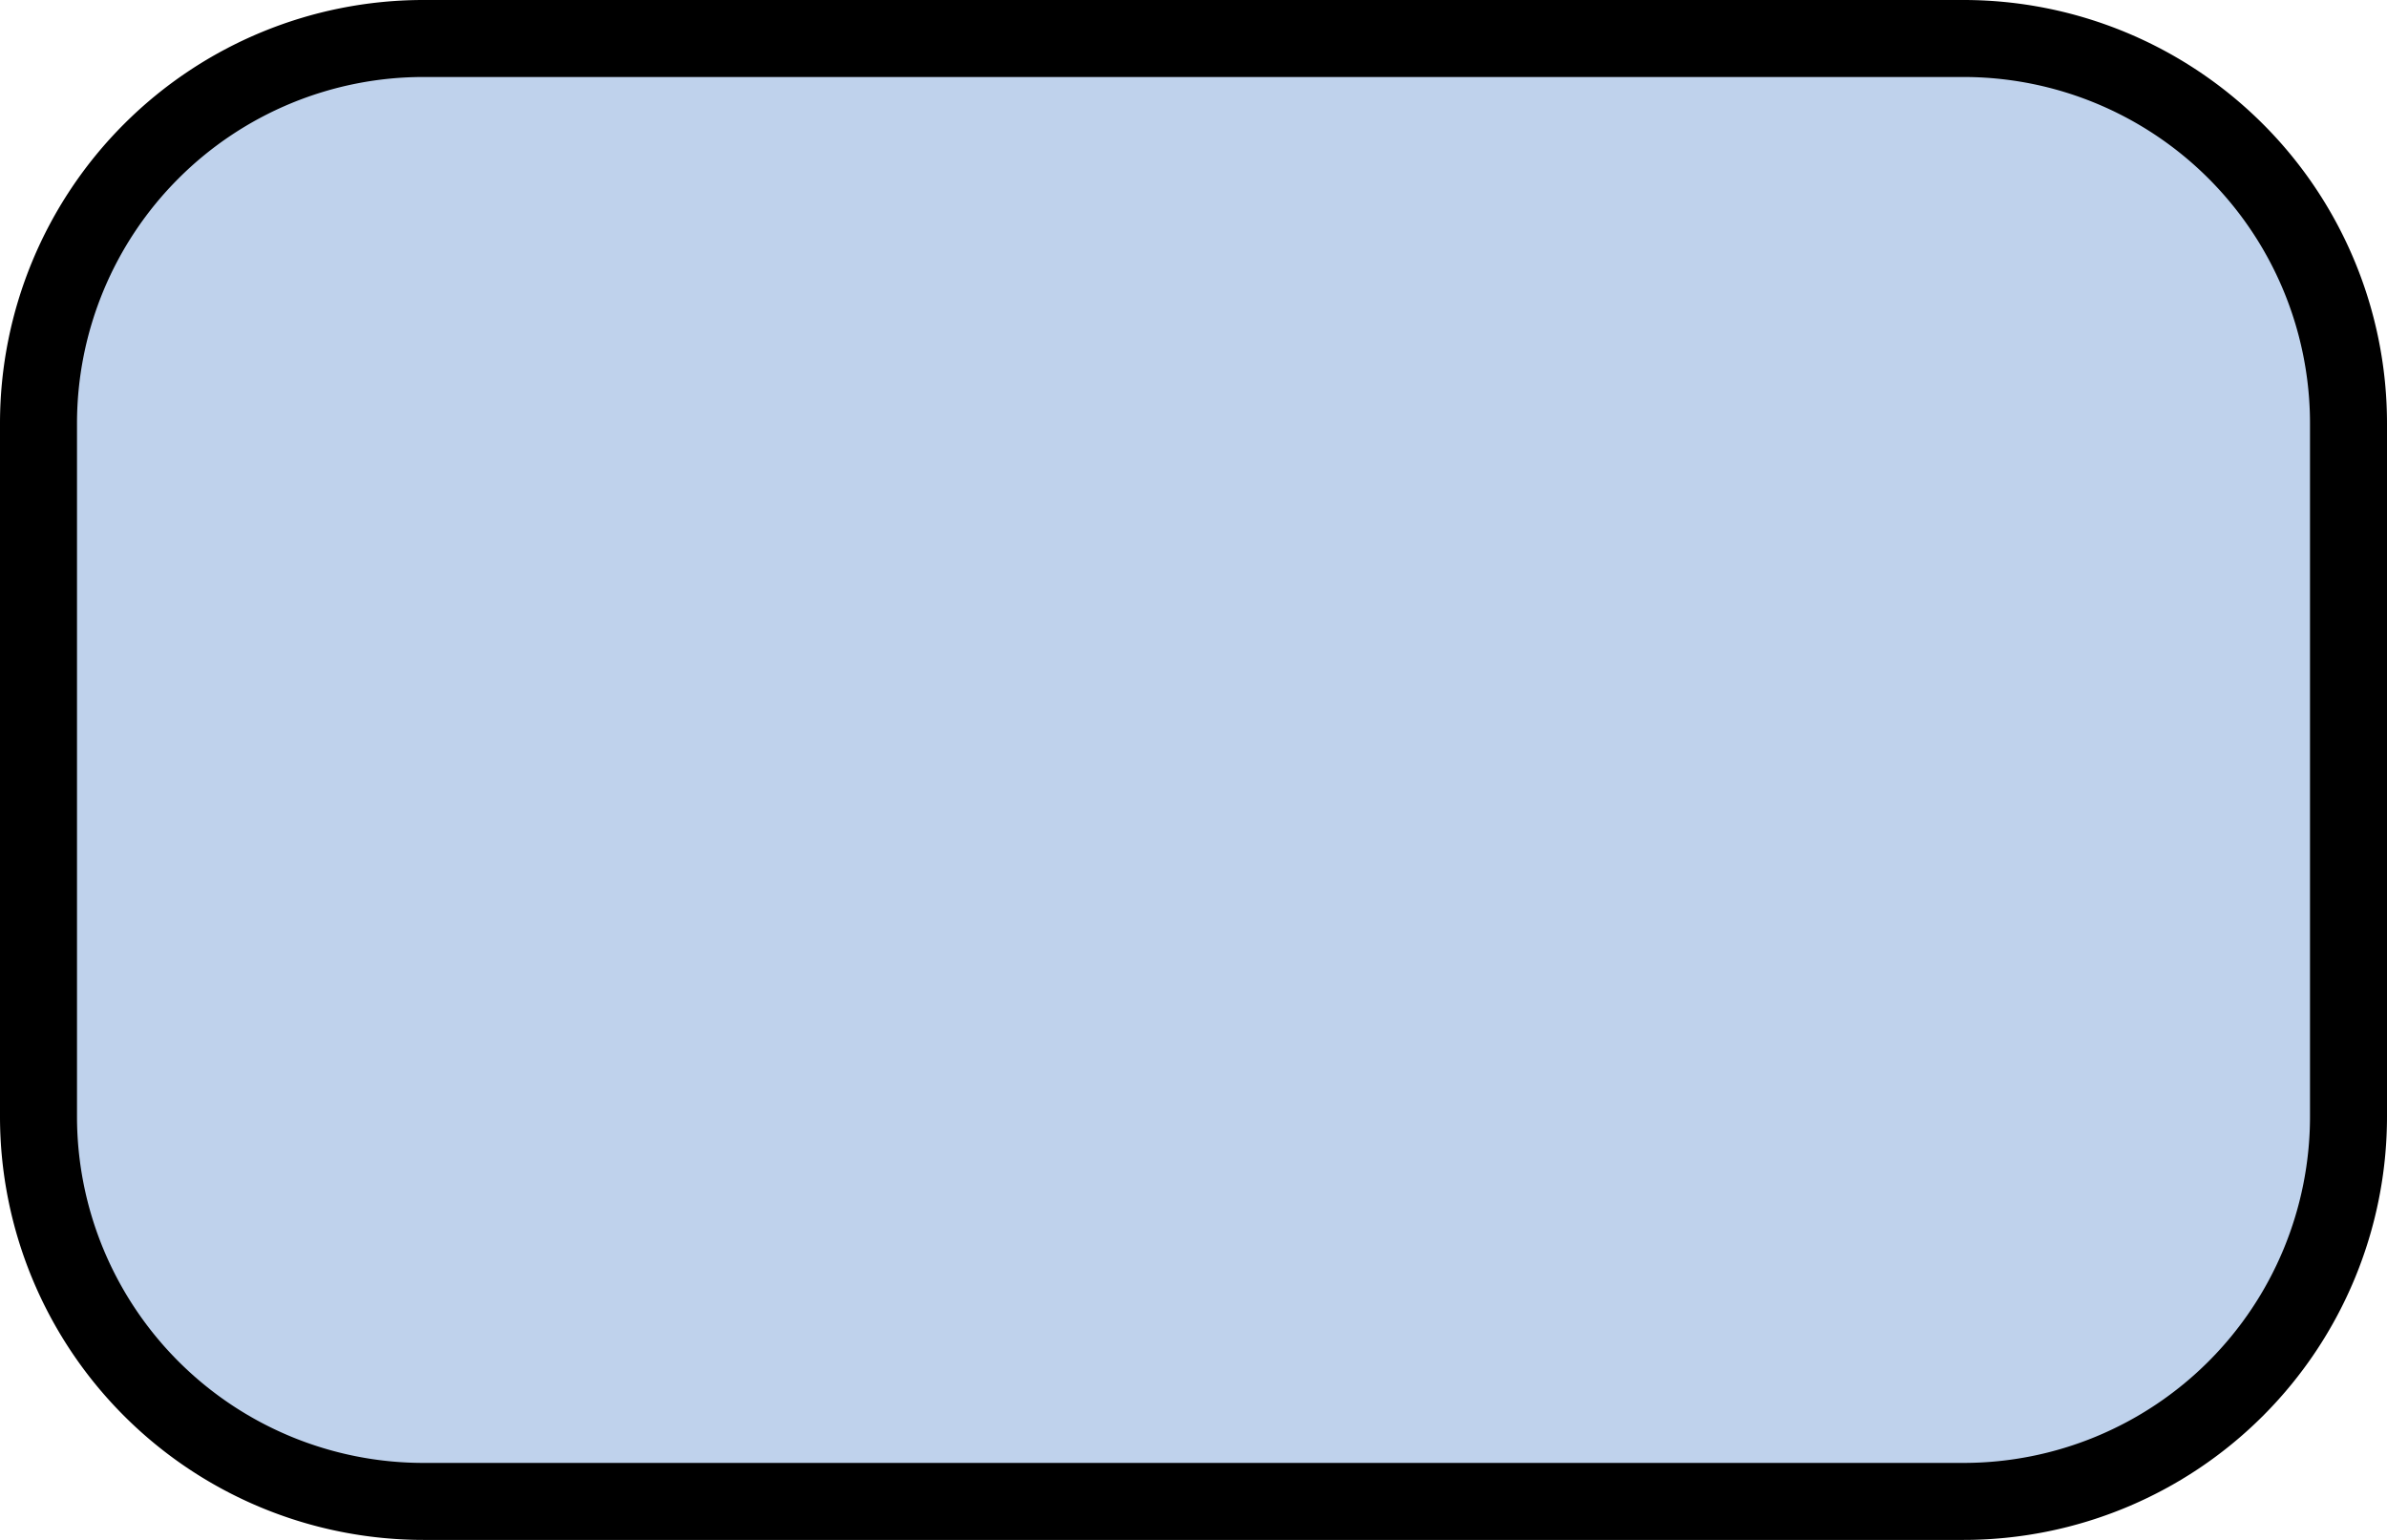
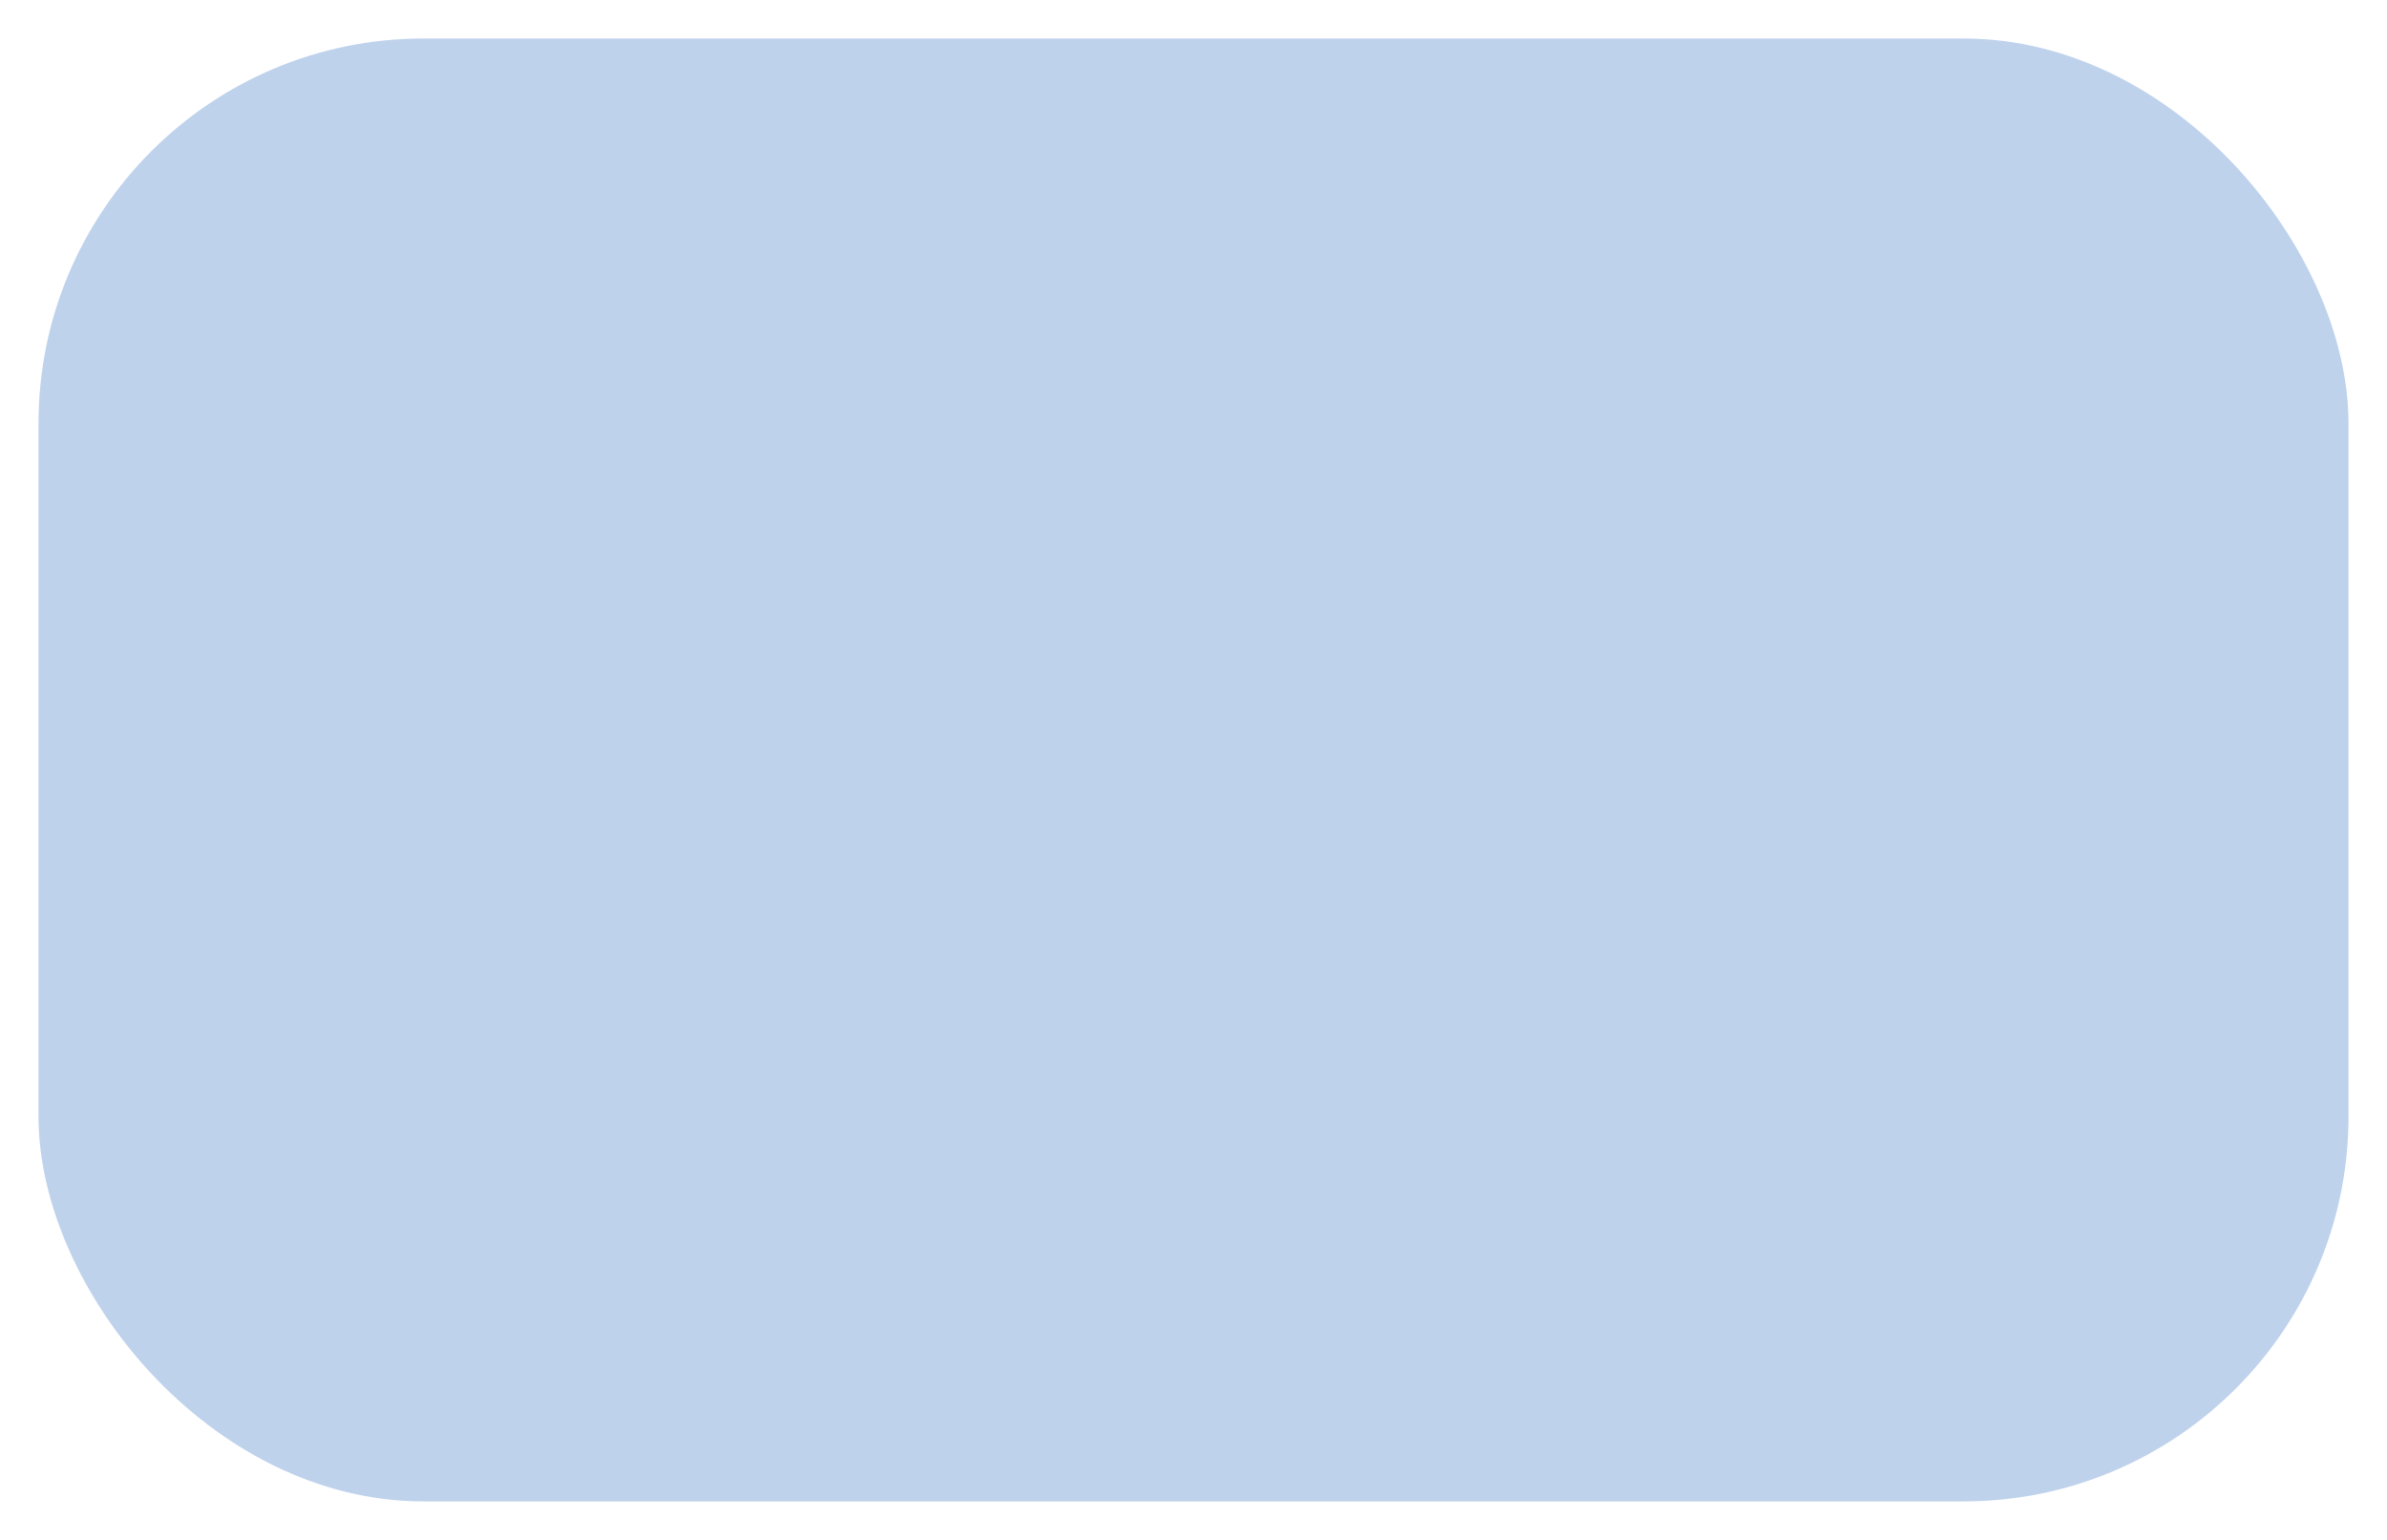
<svg xmlns="http://www.w3.org/2000/svg" width="49.6" height="32" viewBox="0 0 49.6 32">
  <defs>
    <style>.cls-1{fill:#bfd2ec;}</style>
  </defs>
  <g id="Layer_2" data-name="Layer 2">
    <g id="Layer_1-2" data-name="Layer 1">
      <g id="flowchart-rectangle-round">
        <rect class="cls-1" x="0.8" y="0.8" width="48" height="30.4" rx="8" />
-         <path d="M8.8,0A8.8,8.8,0,0,0,0,8.8V23.2A8.8,8.8,0,0,0,8.8,32h32a8.8,8.8,0,0,0,8.8-8.8V8.8A8.8,8.8,0,0,0,40.8,0Zm32,1.6A7.2,7.2,0,0,1,48,8.8V23.2a7.2,7.2,0,0,1-7.2,7.2H8.8a7.2,7.2,0,0,1-7.2-7.2V8.8A7.2,7.2,0,0,1,8.8,1.6Z" />
      </g>
    </g>
  </g>
</svg>